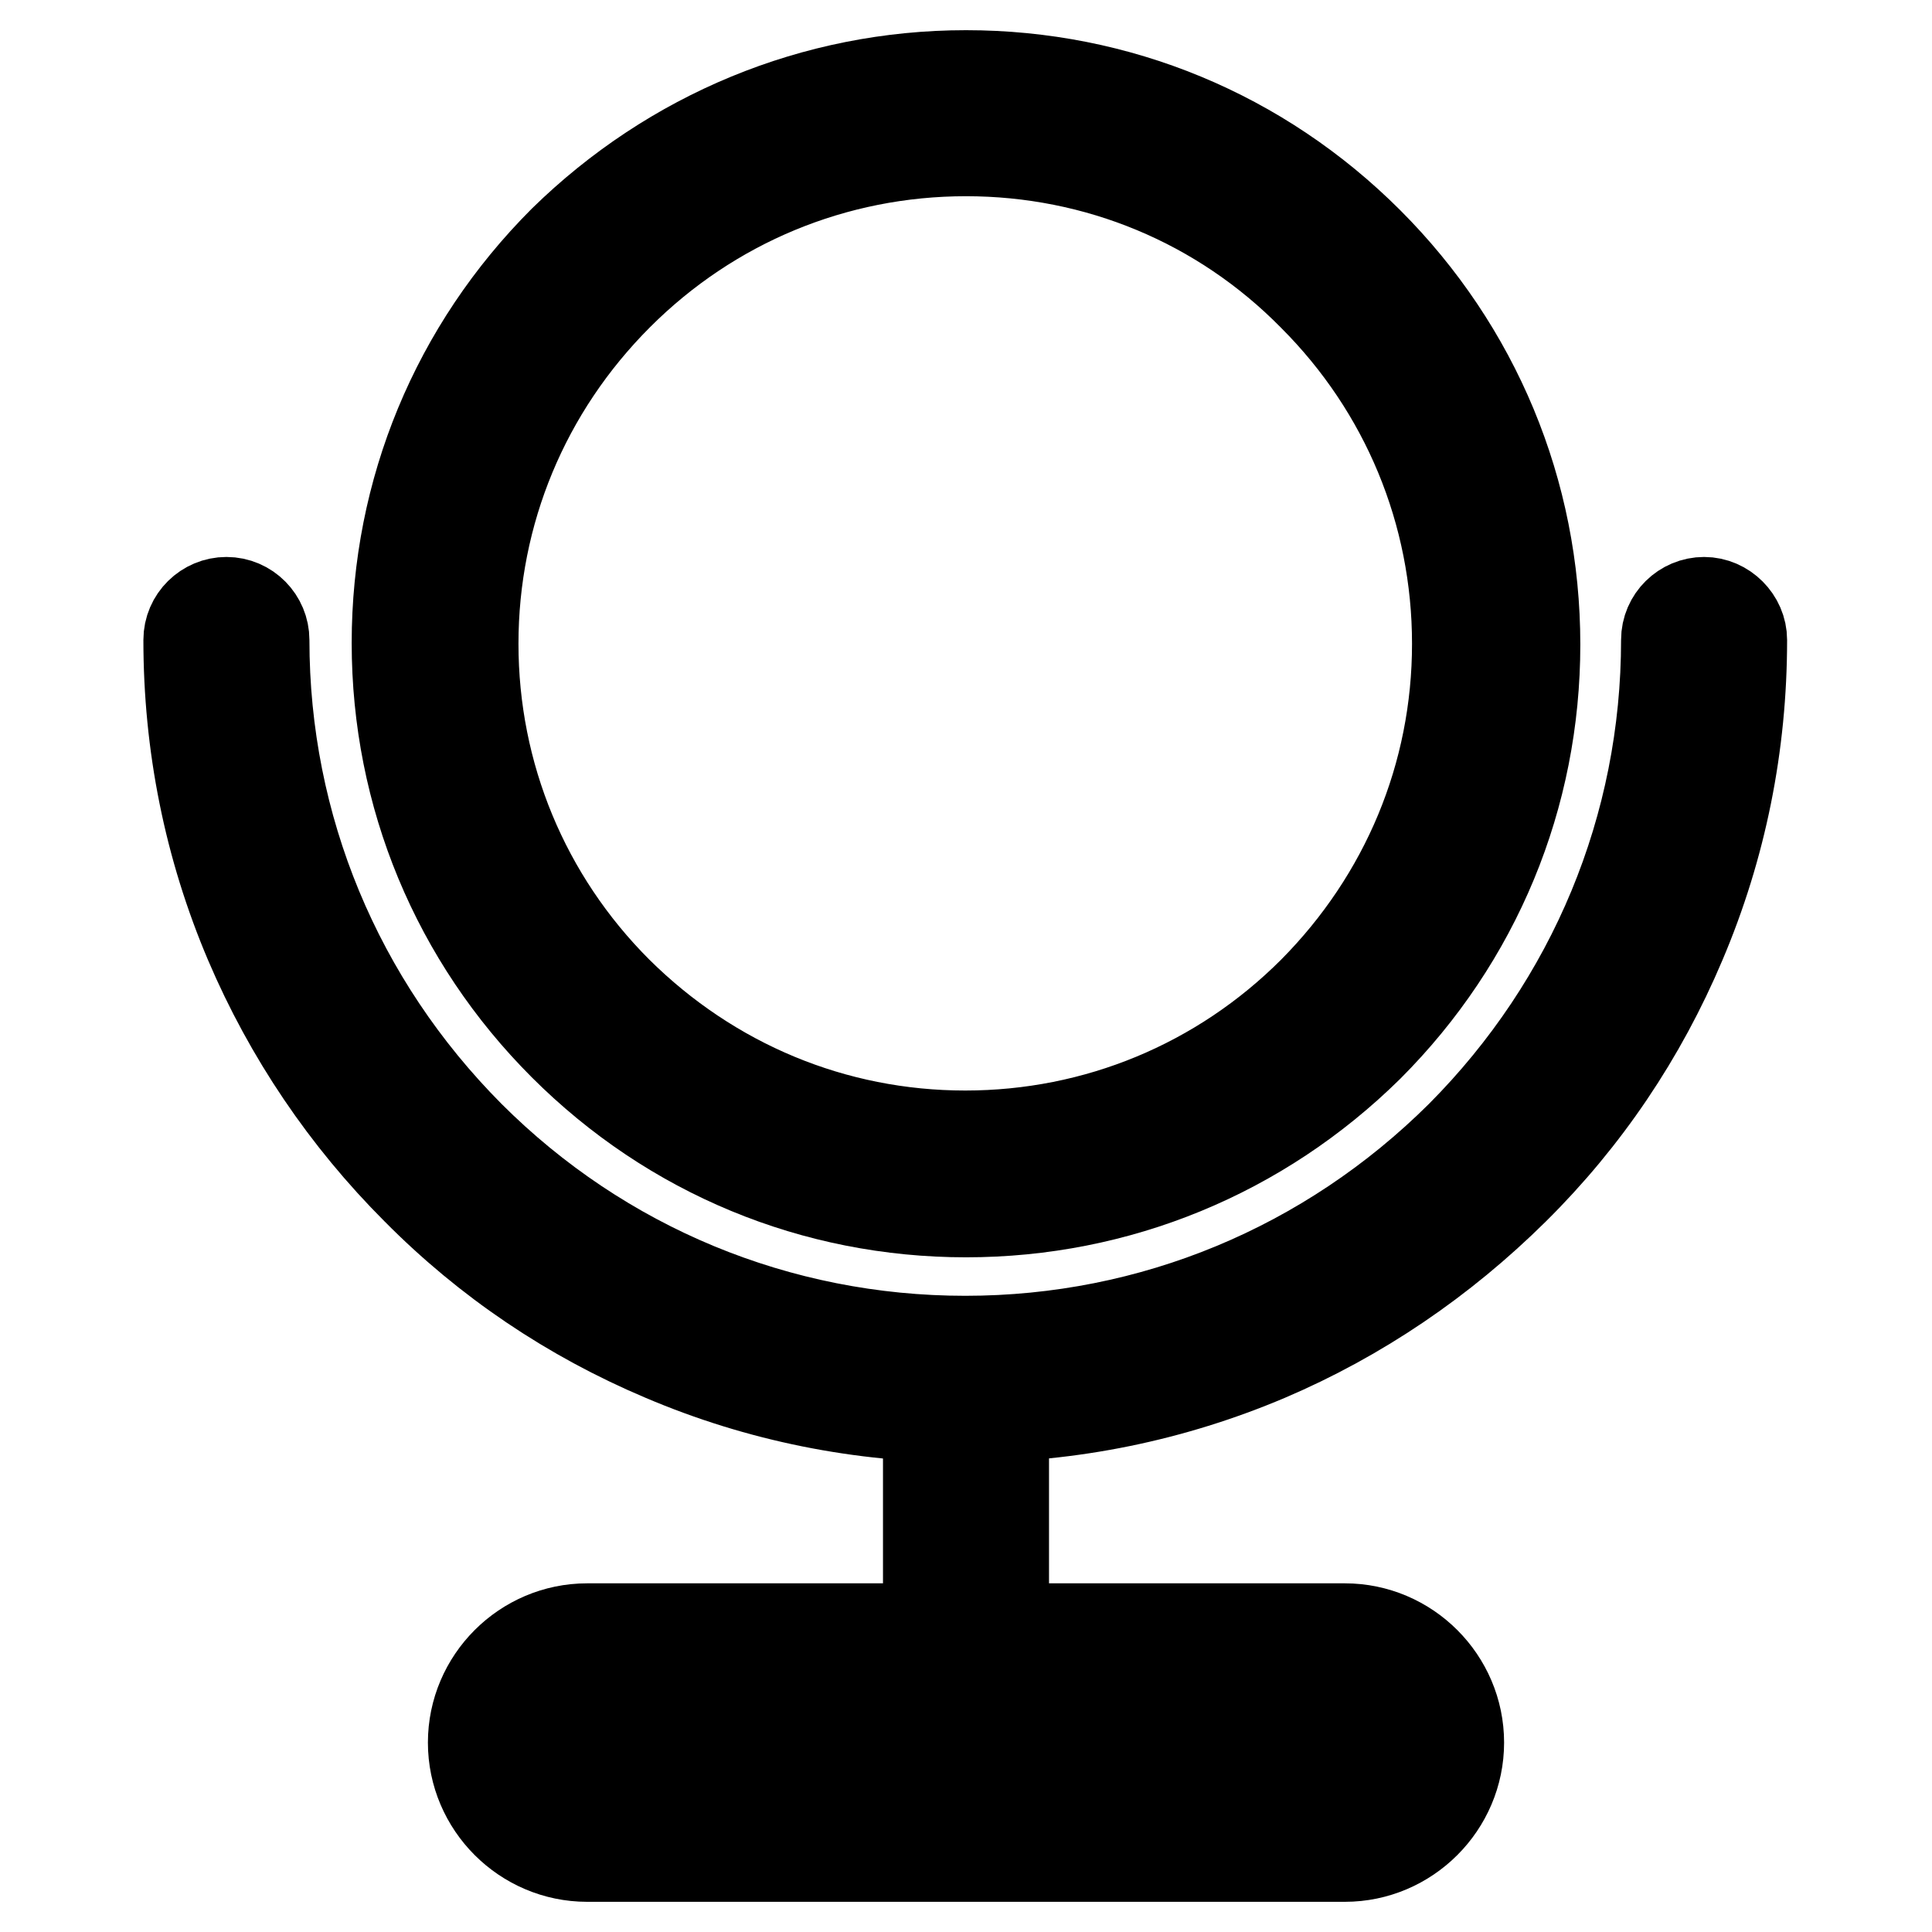
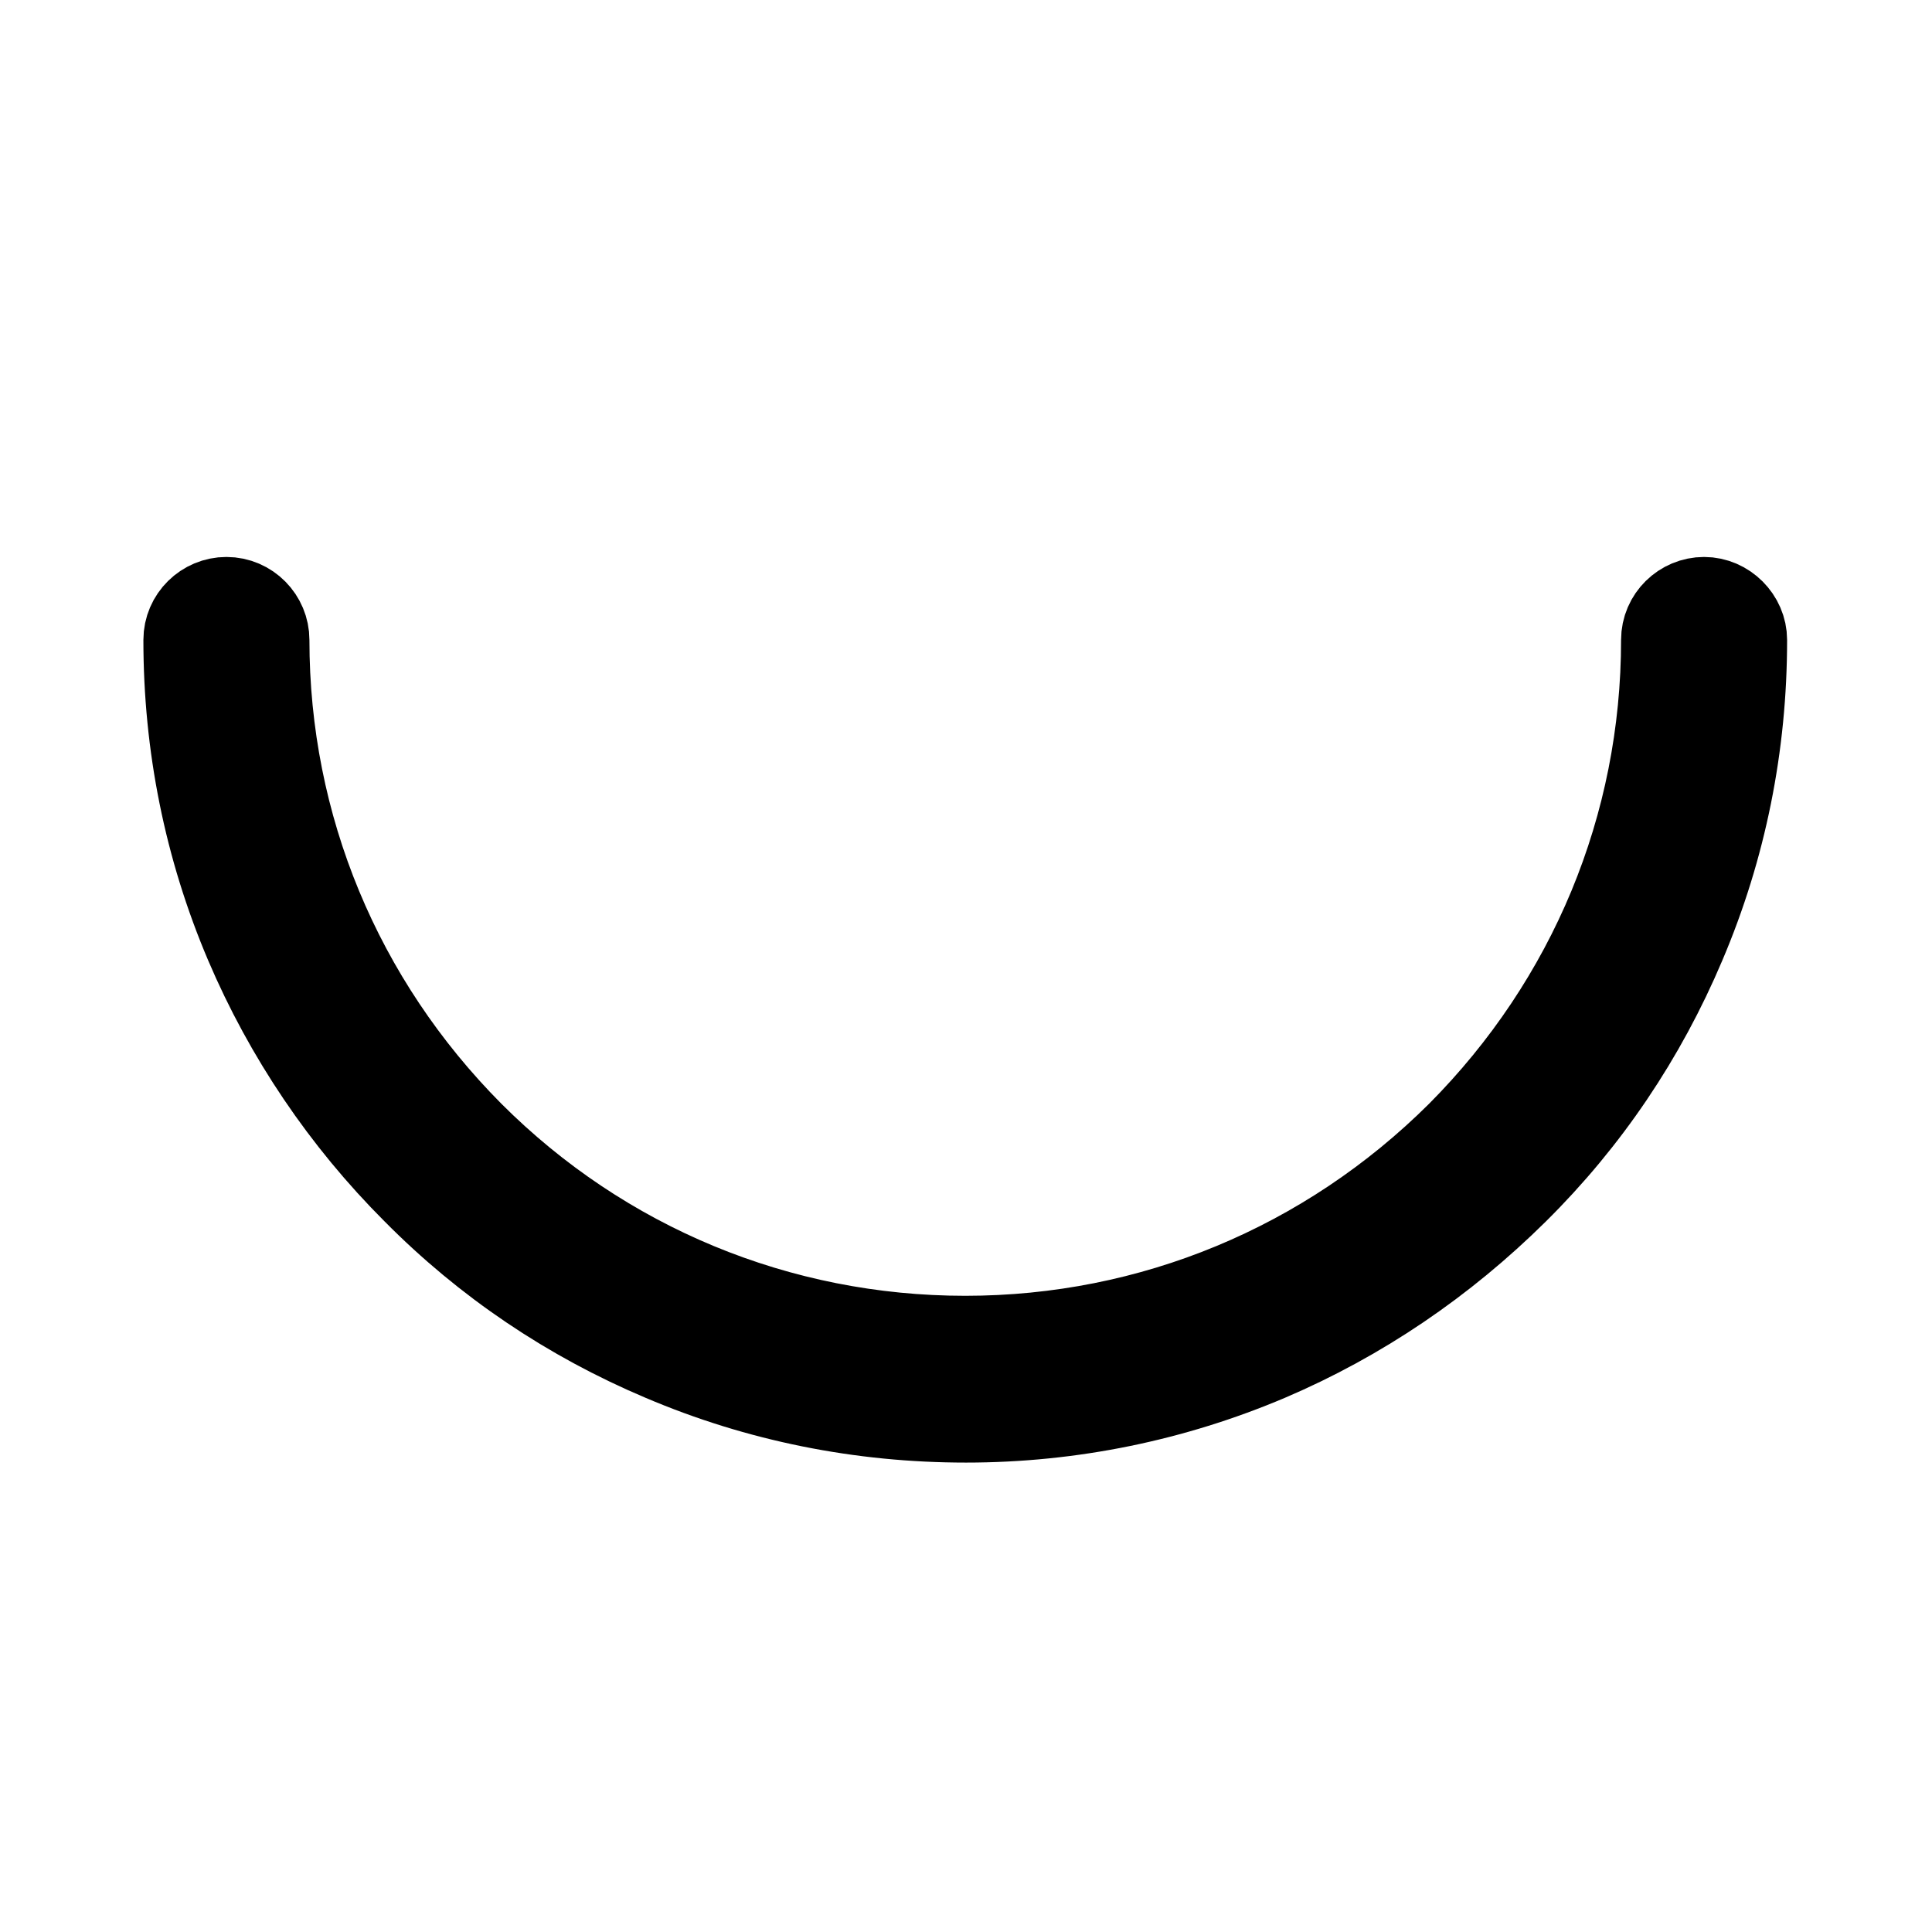
<svg xmlns="http://www.w3.org/2000/svg" version="1.1" x="0px" y="0px" viewBox="0 0 256 256" enable-background="new 0 0 256 256" xml:space="preserve">
  <g>
-     <path stroke-width="12" fill-opacity="0" stroke="#000000" d="M178.2,246H77.8c-8.3,0-15.1-6.8-15.1-15.1c0-8.3,6.8-15.1,15.1-15.1h100.4c8.3,0,15.1,6.8,15.1,15.1 C193.3,239.2,186.5,246,178.2,246z M77.8,225.9c-2.8,0-5,2.3-5,5c0,2.8,2.3,5,5,5h100.4c2.8,0,5-2.3,5-5c0-2.8-2.3-5-5-5H77.8z" />
-     <path stroke-width="12" fill-opacity="0" stroke="#000000" d="M123,182.7h10v40.2h-10V182.7z M128,160.6c-20.1,0-39-7.8-53.3-22.1c-14.2-14.2-22.1-33.1-22.1-53.3 c0-20.1,7.8-39,22.1-53.3C89,17.9,107.9,10,128,10c20.1,0,39,7.8,53.3,22.1c14.2,14.2,22.1,33.1,22.1,53.3c0,20.1-7.8,39-22.1,53.3 C167,152.8,148.1,160.6,128,160.6z M128,20c-17.4,0-33.8,6.8-46.1,19.1C69.5,51.5,62.7,67.9,62.7,85.3s6.8,33.8,19.1,46.1 c12.4,12.3,28.7,19.1,46.1,19.1c17.4,0,33.8-6.8,46.1-19.1c12.3-12.4,19.1-28.7,19.1-46.1s-6.8-33.8-19.1-46.1 C161.8,26.8,145.4,20,128,20z" />
    <path stroke-width="12" fill-opacity="0" stroke="#000000" d="M128,187.8c-13.9,0-27.4-2.7-40.1-8.1c-12.3-5.2-23.3-12.6-32.7-22.1c-9.4-9.4-16.9-20.5-22.1-32.7 c-5.4-12.7-8.1-26.2-8.1-40.1c0-2.8,2.3-5,5-5c2.8,0,5,2.3,5,5c0,24.8,9.7,48.1,27.2,65.7c17.5,17.5,40.9,27.2,65.7,27.2 c24.8,0,48.1-9.7,65.7-27.2c17.5-17.6,27.2-40.9,27.2-65.7c0-2.8,2.3-5,5-5s5,2.3,5,5c0,13.9-2.7,27.4-8.1,40.1 c-5.2,12.3-12.6,23.3-22.1,32.7c-9.5,9.4-20.5,16.9-32.7,22.1C155.4,185,141.9,187.8,128,187.8z" />
  </g>
</svg>